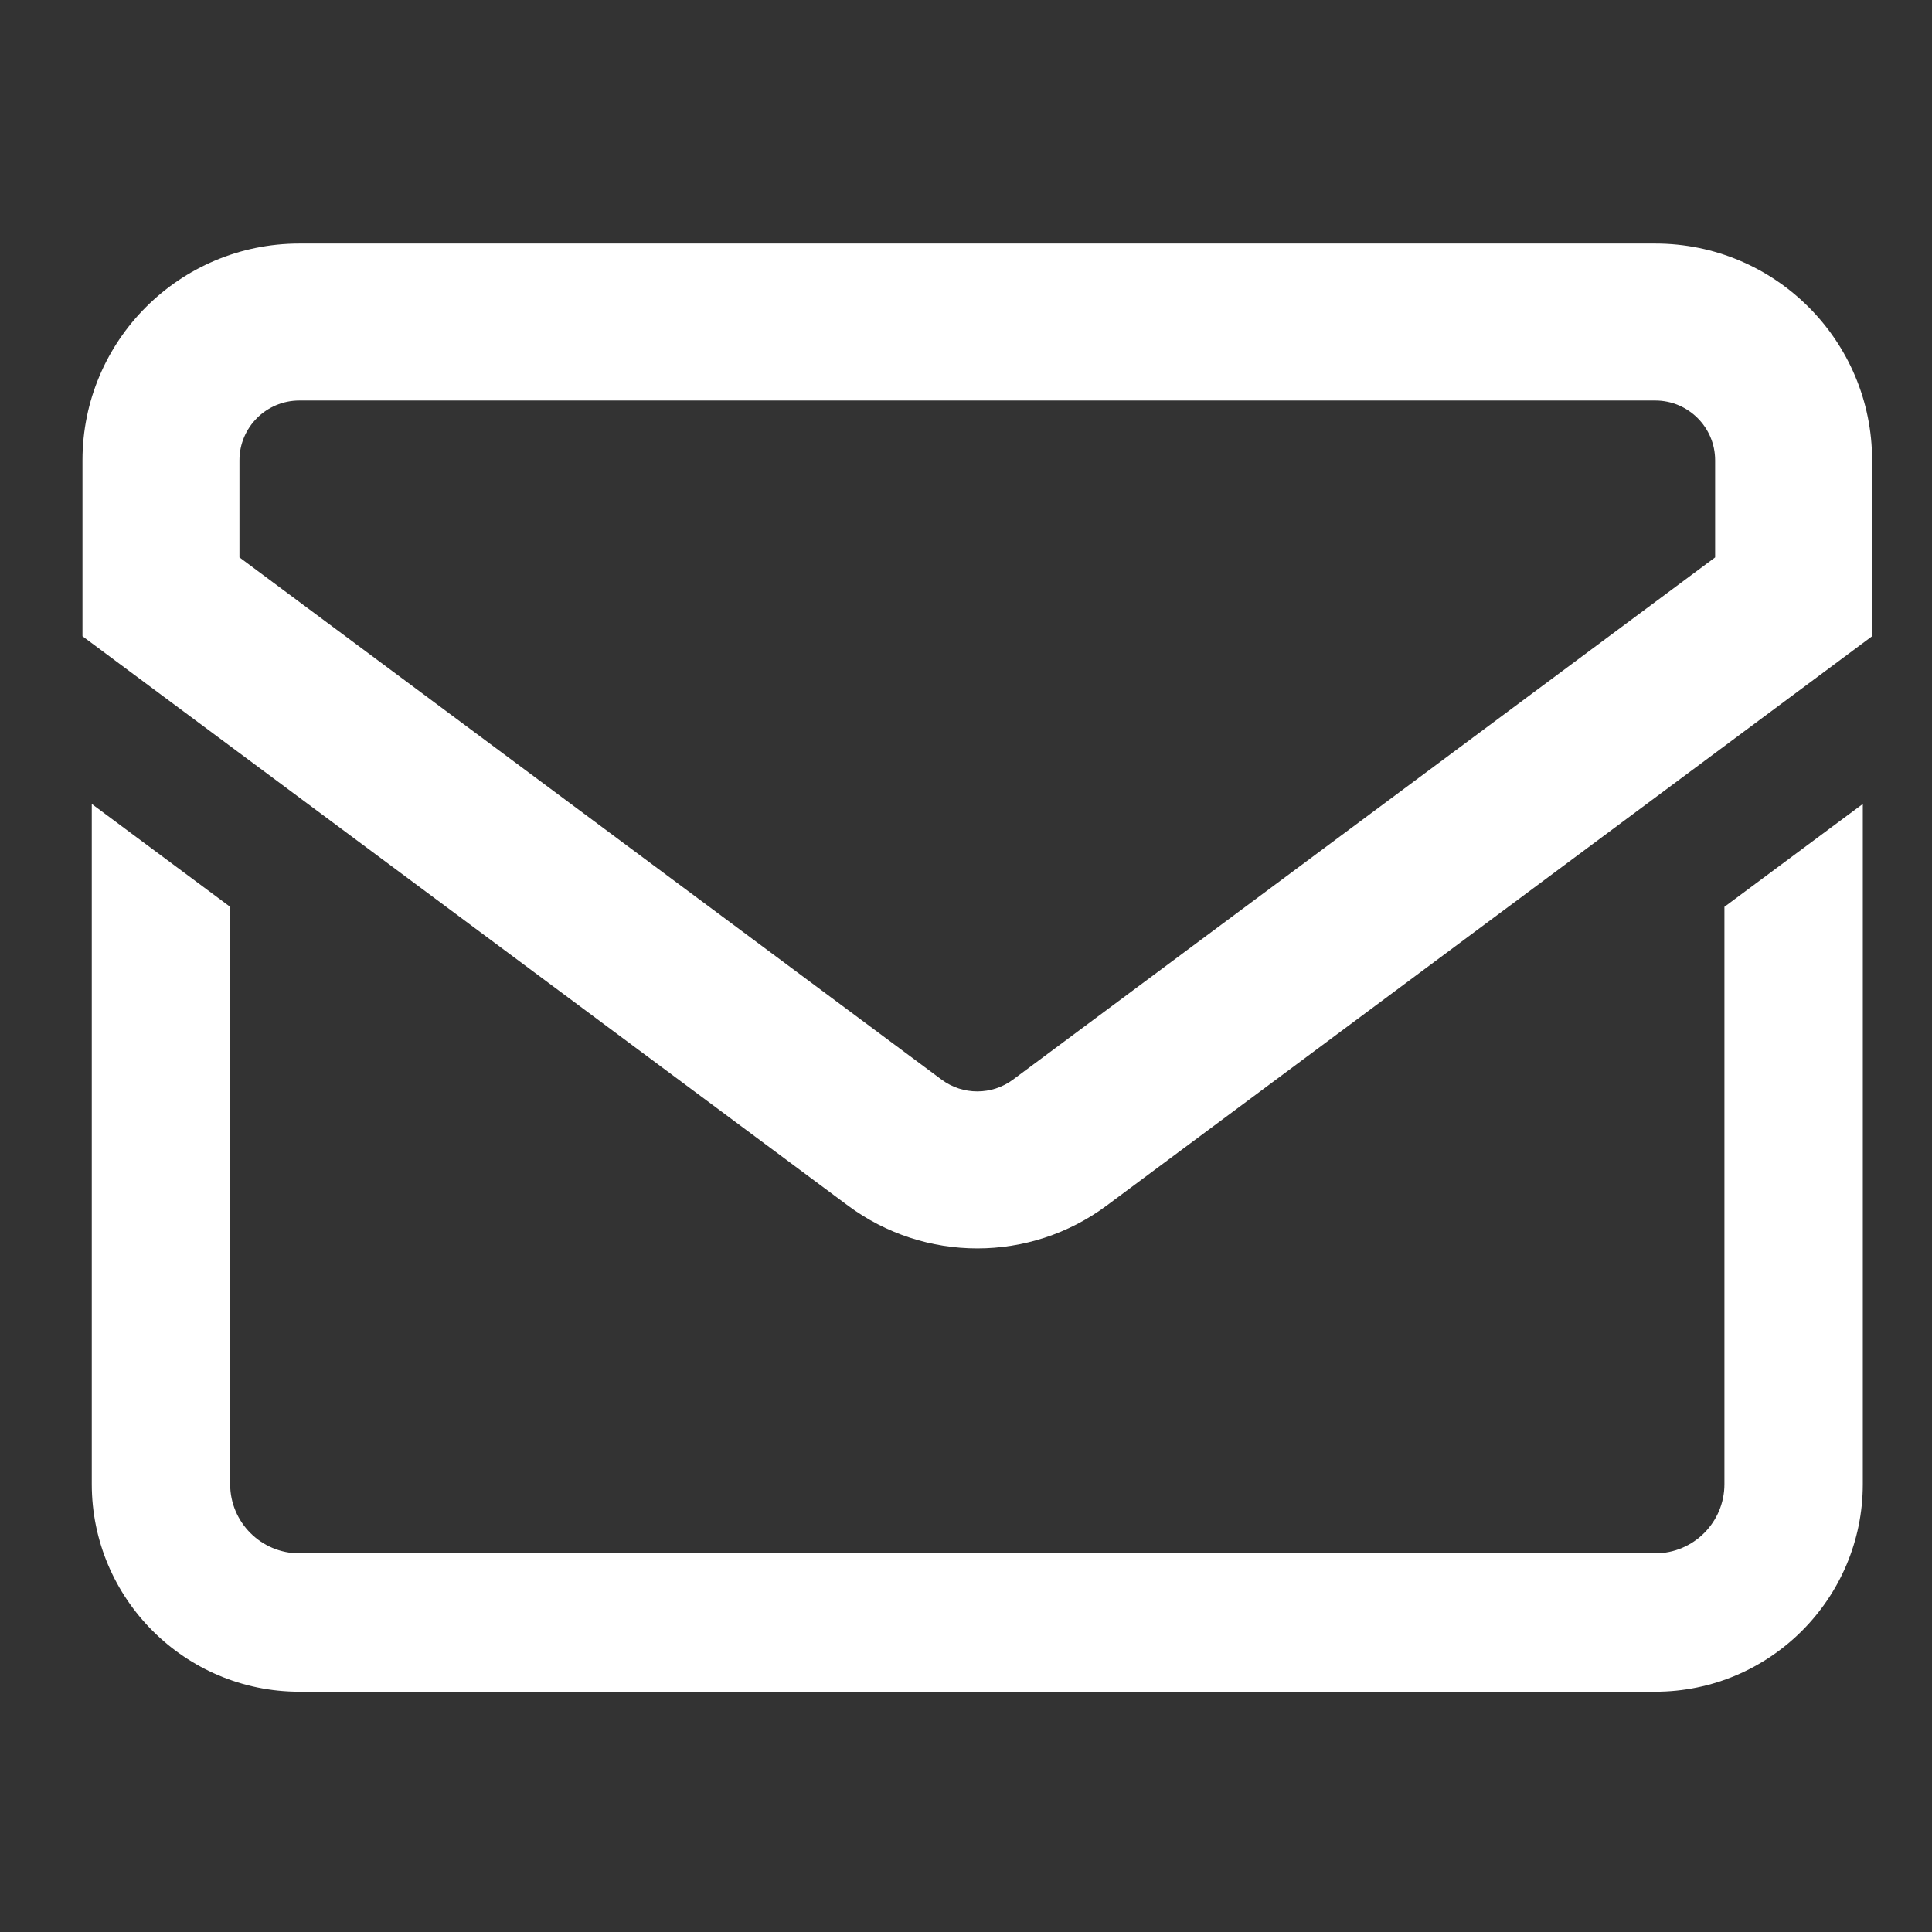
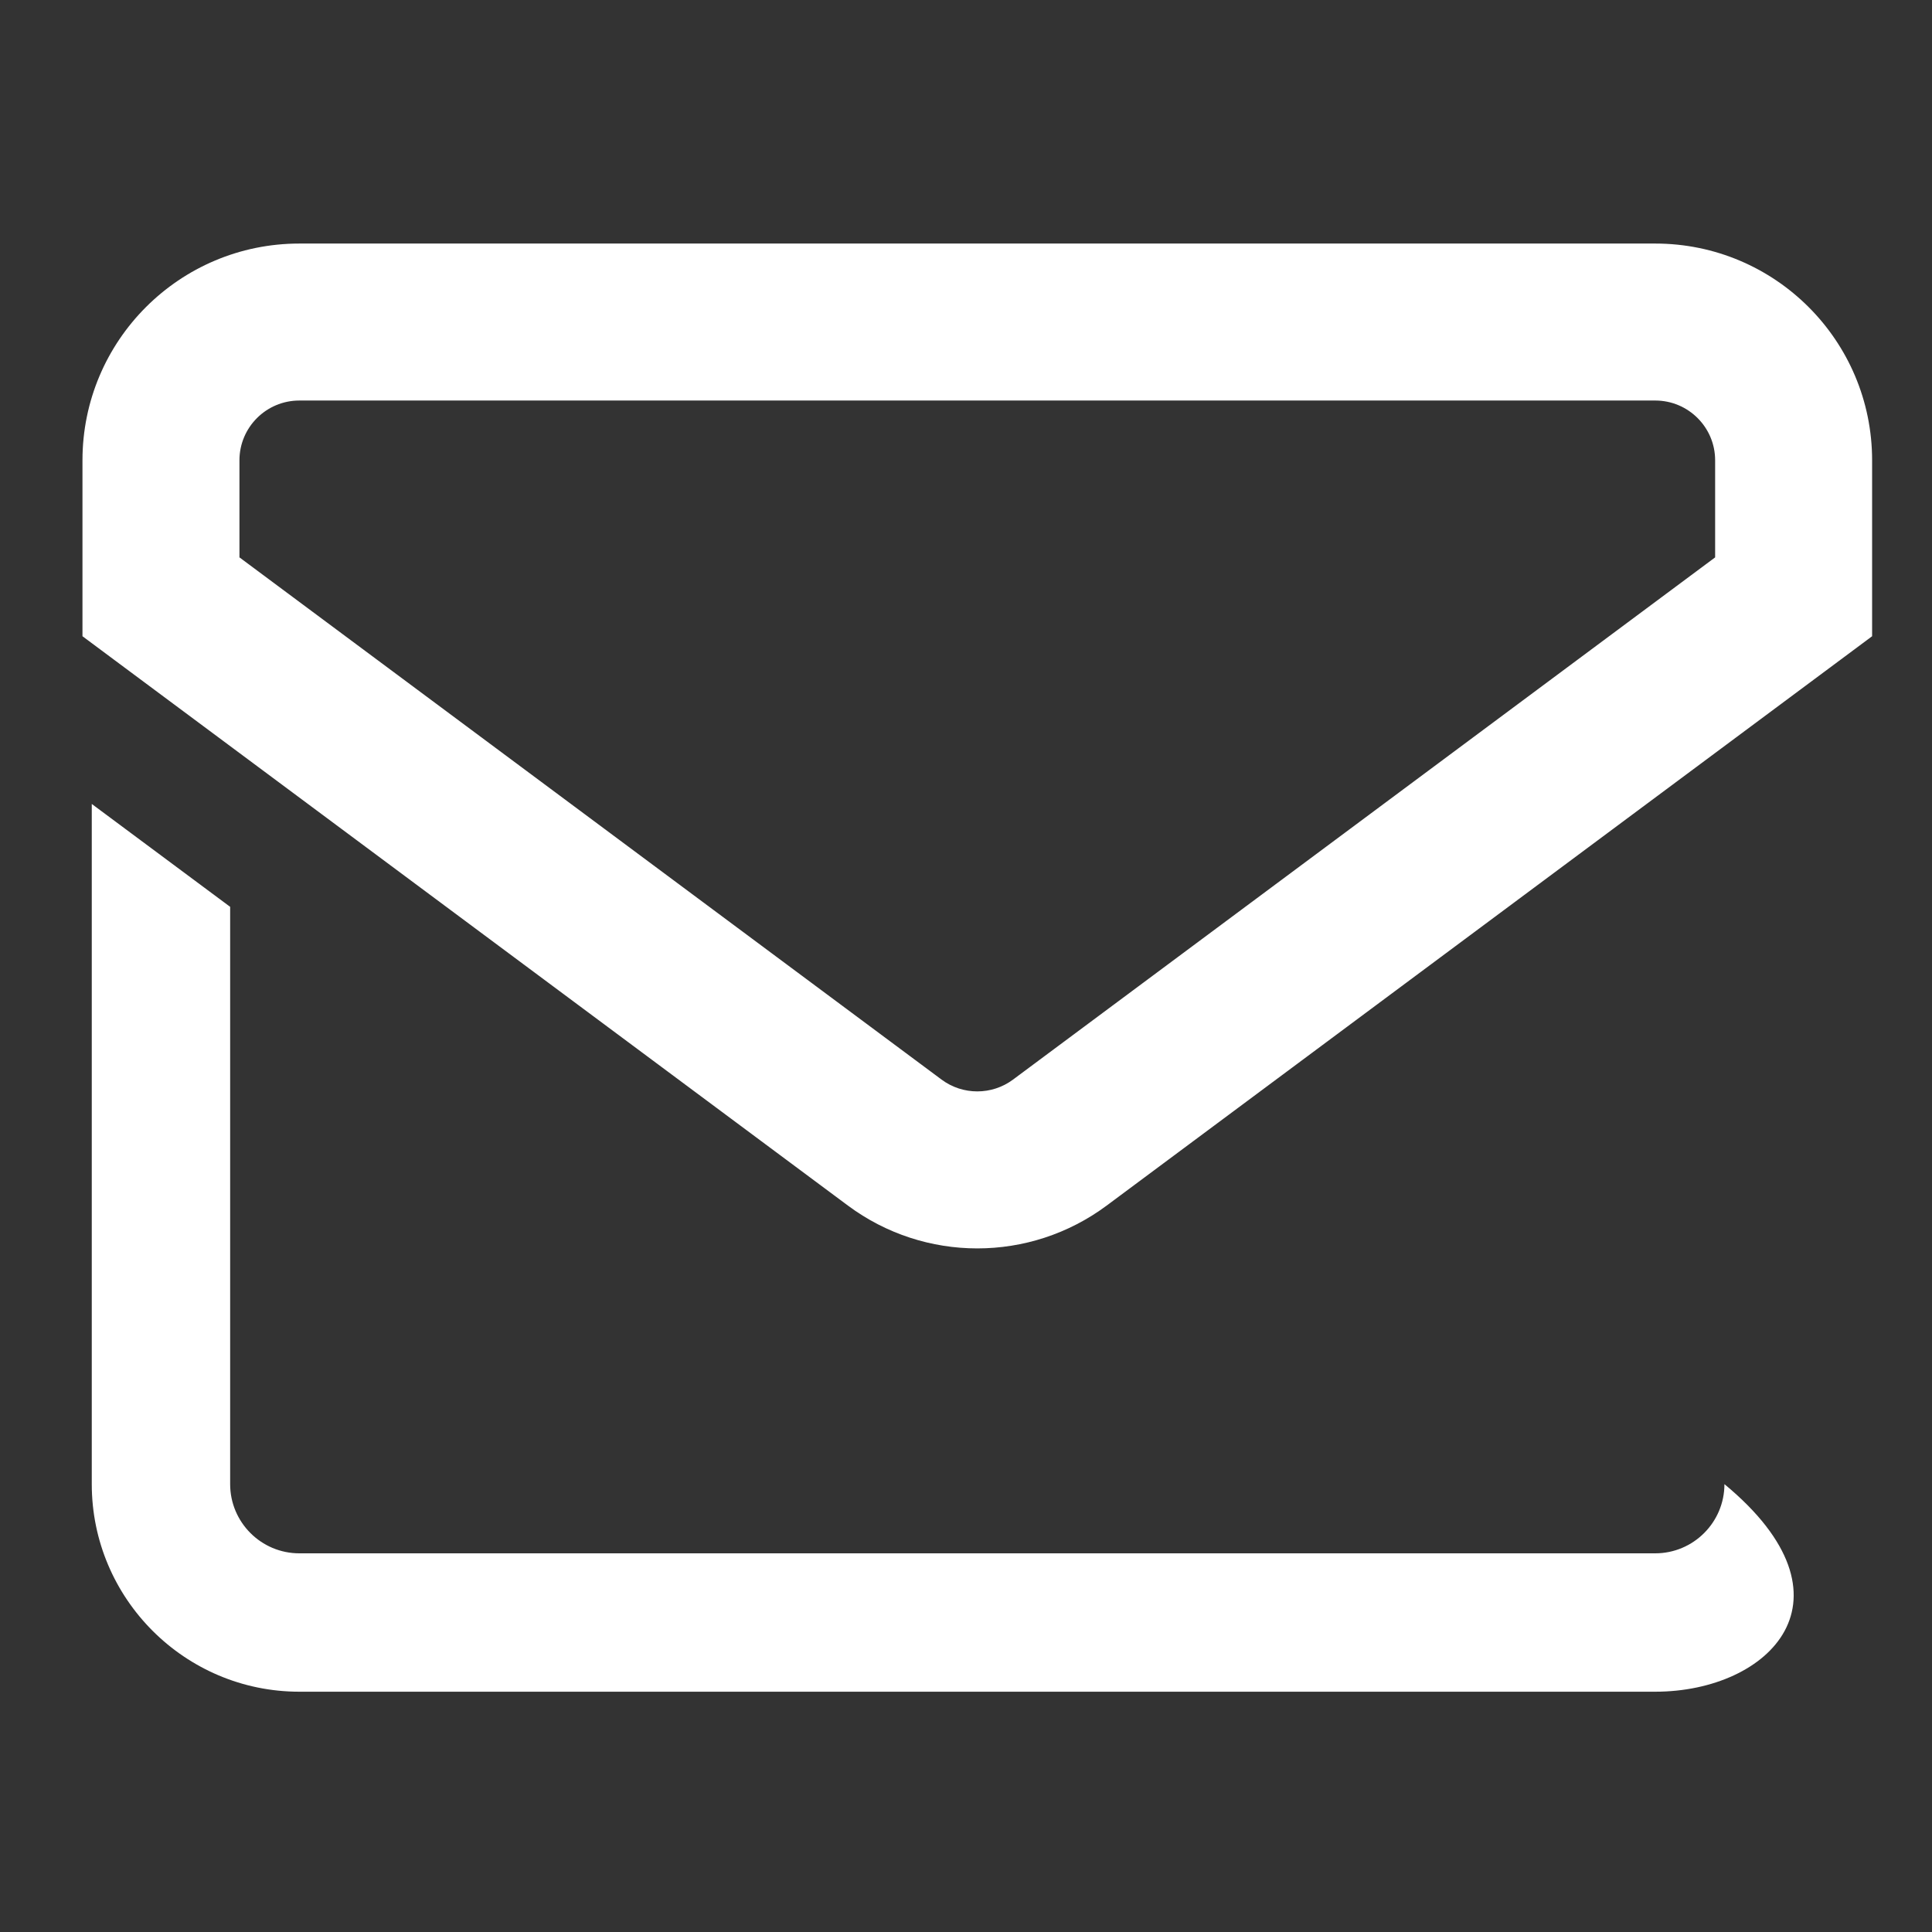
<svg xmlns="http://www.w3.org/2000/svg" width="16" height="16" viewBox="0 0 16 16" fill="none">
  <rect x="0" y="0" width="16" height="16" fill="#333333" stroke="none" />
  <g id="Icon/mail">
-     <path id="Union" fill-rule="evenodd" clip-rule="evenodd" d="M14.281 12.291V7.51L15.427 6.658V12.291C15.427 13.239 14.656 14.01 13.708 14.01H2.479C1.531 14.01 0.76 13.239 0.76 12.291V6.658L1.906 7.51V12.291C1.906 12.607 2.163 12.864 2.479 12.864H13.708C14.024 12.864 14.281 12.607 14.281 12.291ZM7.798 8.941C7.973 9.071 8.214 9.071 8.389 8.941L14.204 4.616V3.812C14.204 3.539 13.982 3.317 13.708 3.317H2.479C2.205 3.317 1.983 3.539 1.983 3.812V4.616L7.798 8.941L7.798 8.941ZM7.022 9.984C7.658 10.457 8.529 10.457 9.165 9.984L15.242 5.464L15.504 5.269V4.942V3.812C15.504 2.821 14.7 2.017 13.708 2.017H2.479C1.487 2.017 0.683 2.821 0.683 3.812V4.942V5.269L0.945 5.464L7.022 9.984L7.022 9.984Z" fill="white" />
+     <path id="Union" fill-rule="evenodd" clip-rule="evenodd" d="M14.281 12.291V7.51V12.291C15.427 13.239 14.656 14.01 13.708 14.01H2.479C1.531 14.01 0.76 13.239 0.76 12.291V6.658L1.906 7.51V12.291C1.906 12.607 2.163 12.864 2.479 12.864H13.708C14.024 12.864 14.281 12.607 14.281 12.291ZM7.798 8.941C7.973 9.071 8.214 9.071 8.389 8.941L14.204 4.616V3.812C14.204 3.539 13.982 3.317 13.708 3.317H2.479C2.205 3.317 1.983 3.539 1.983 3.812V4.616L7.798 8.941L7.798 8.941ZM7.022 9.984C7.658 10.457 8.529 10.457 9.165 9.984L15.242 5.464L15.504 5.269V4.942V3.812C15.504 2.821 14.7 2.017 13.708 2.017H2.479C1.487 2.017 0.683 2.821 0.683 3.812V4.942V5.269L0.945 5.464L7.022 9.984L7.022 9.984Z" fill="white" />
  </g>
</svg>